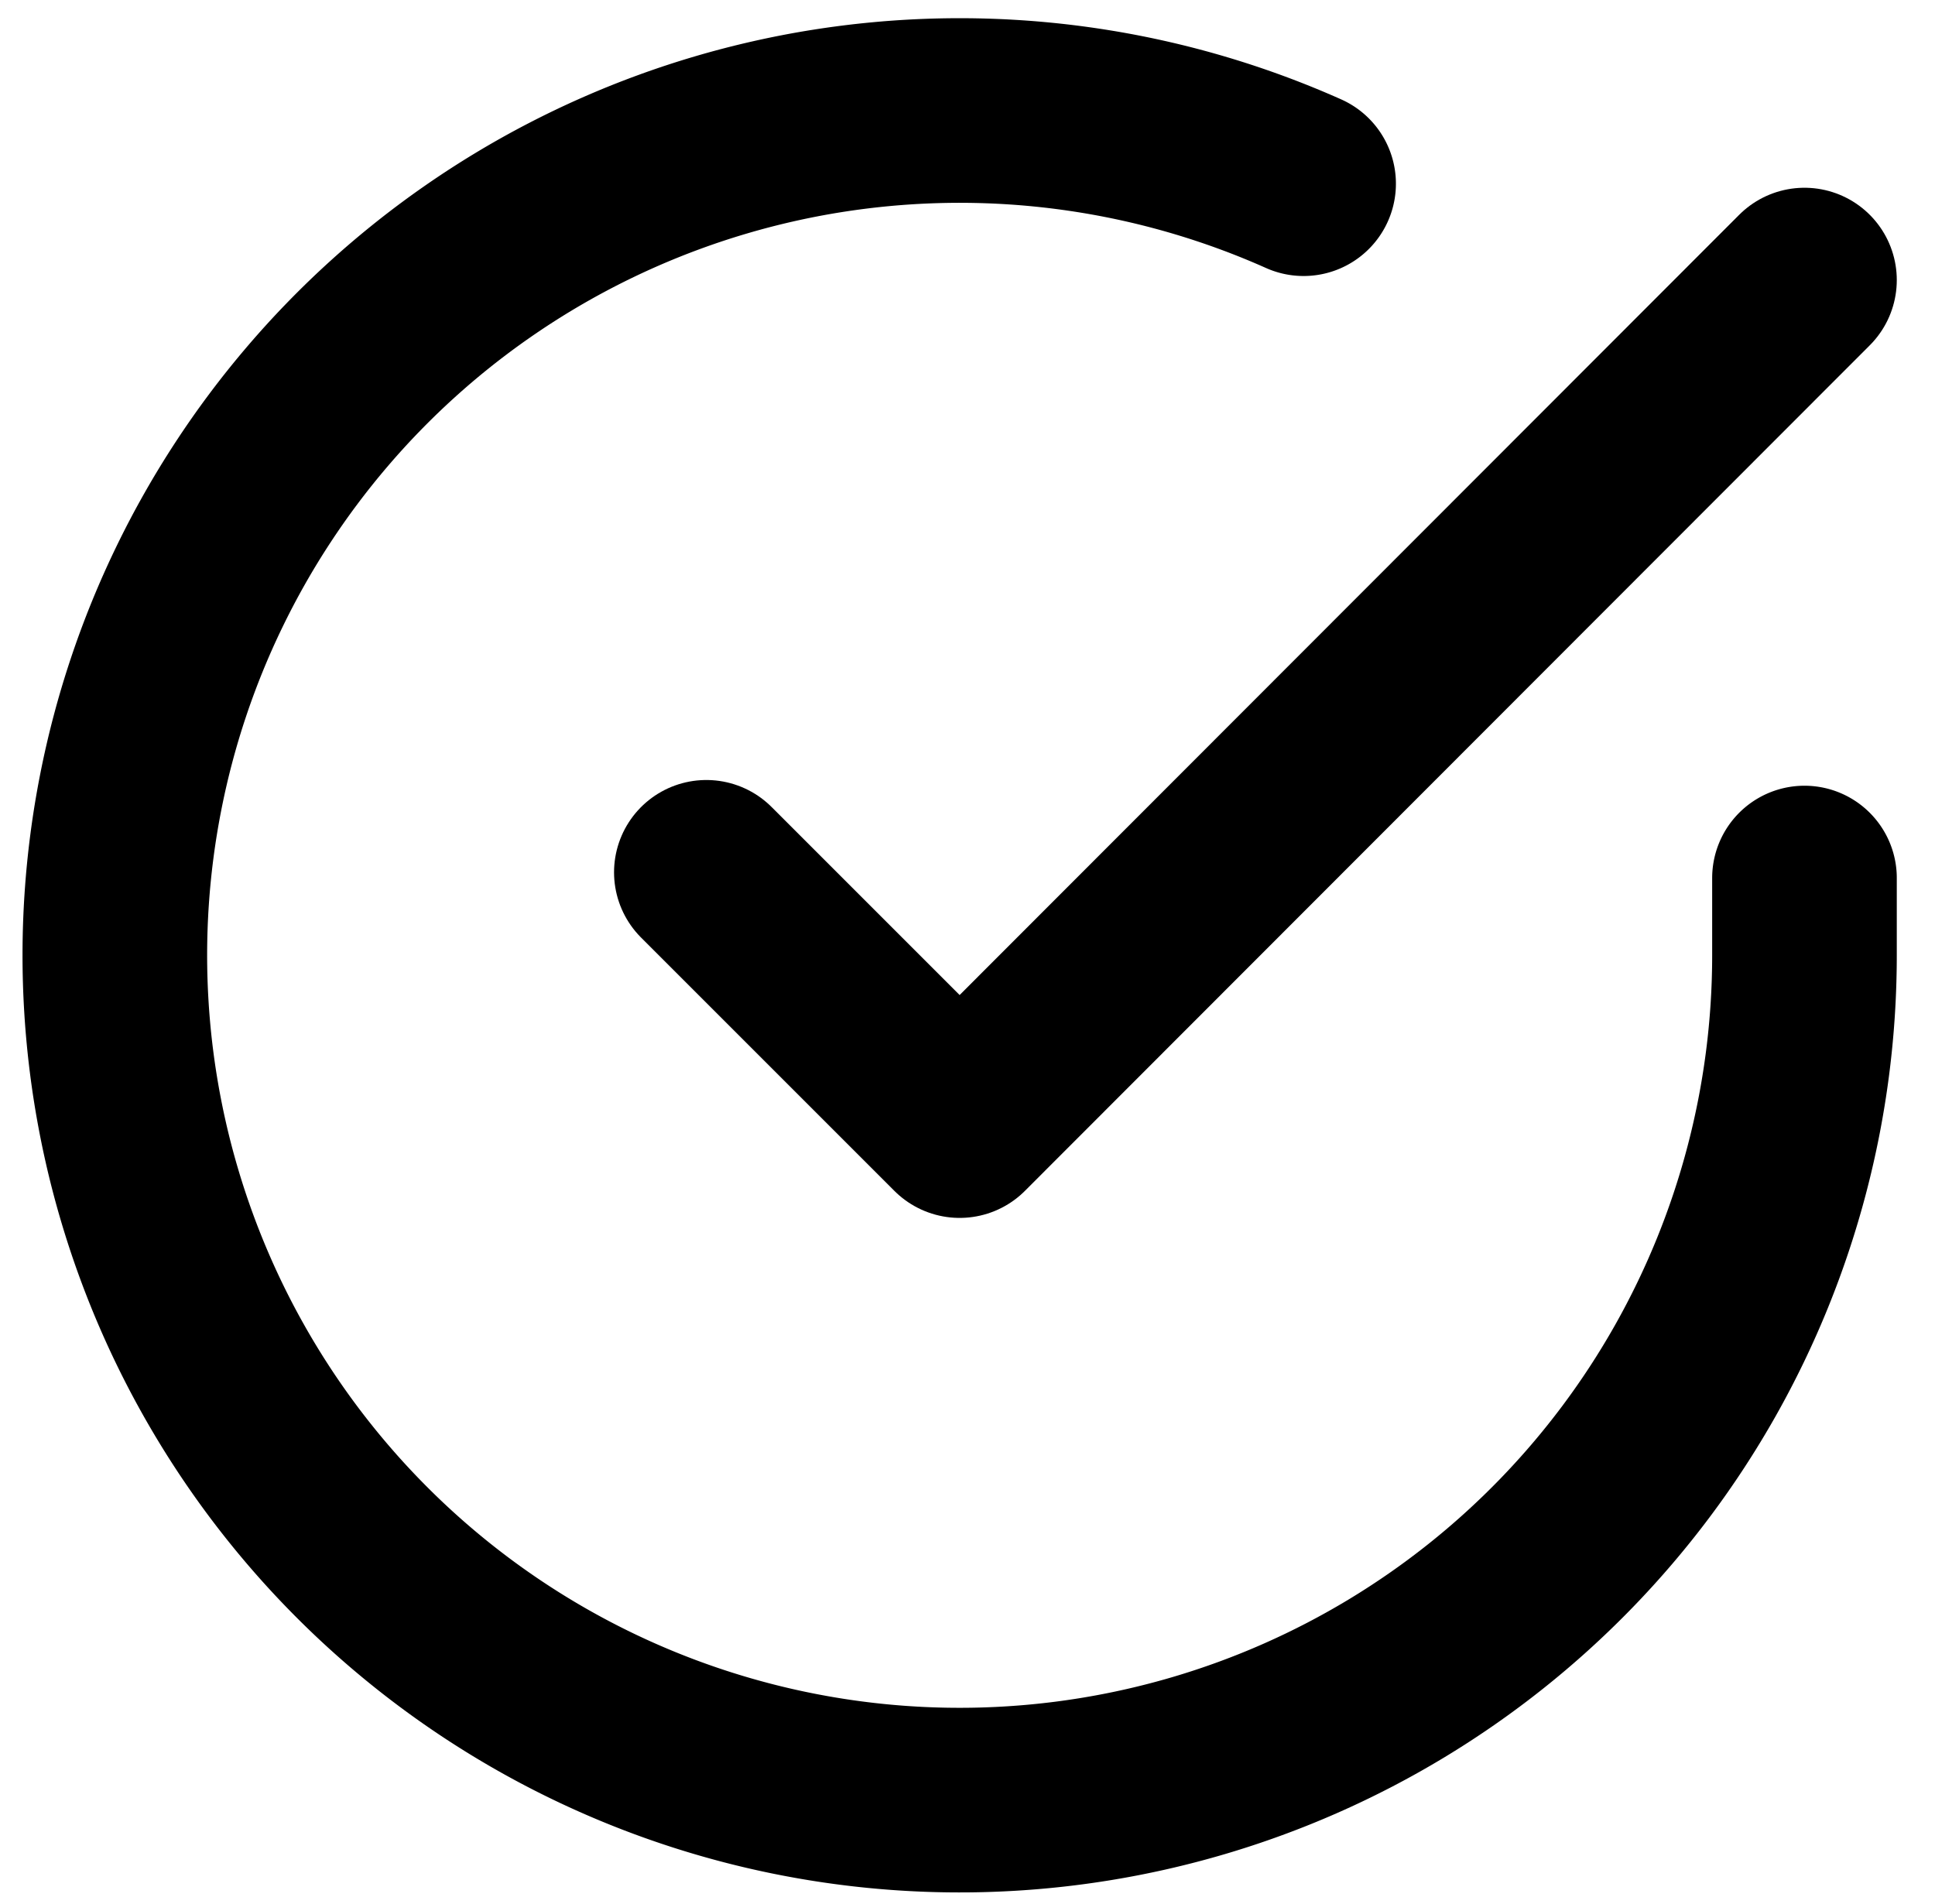
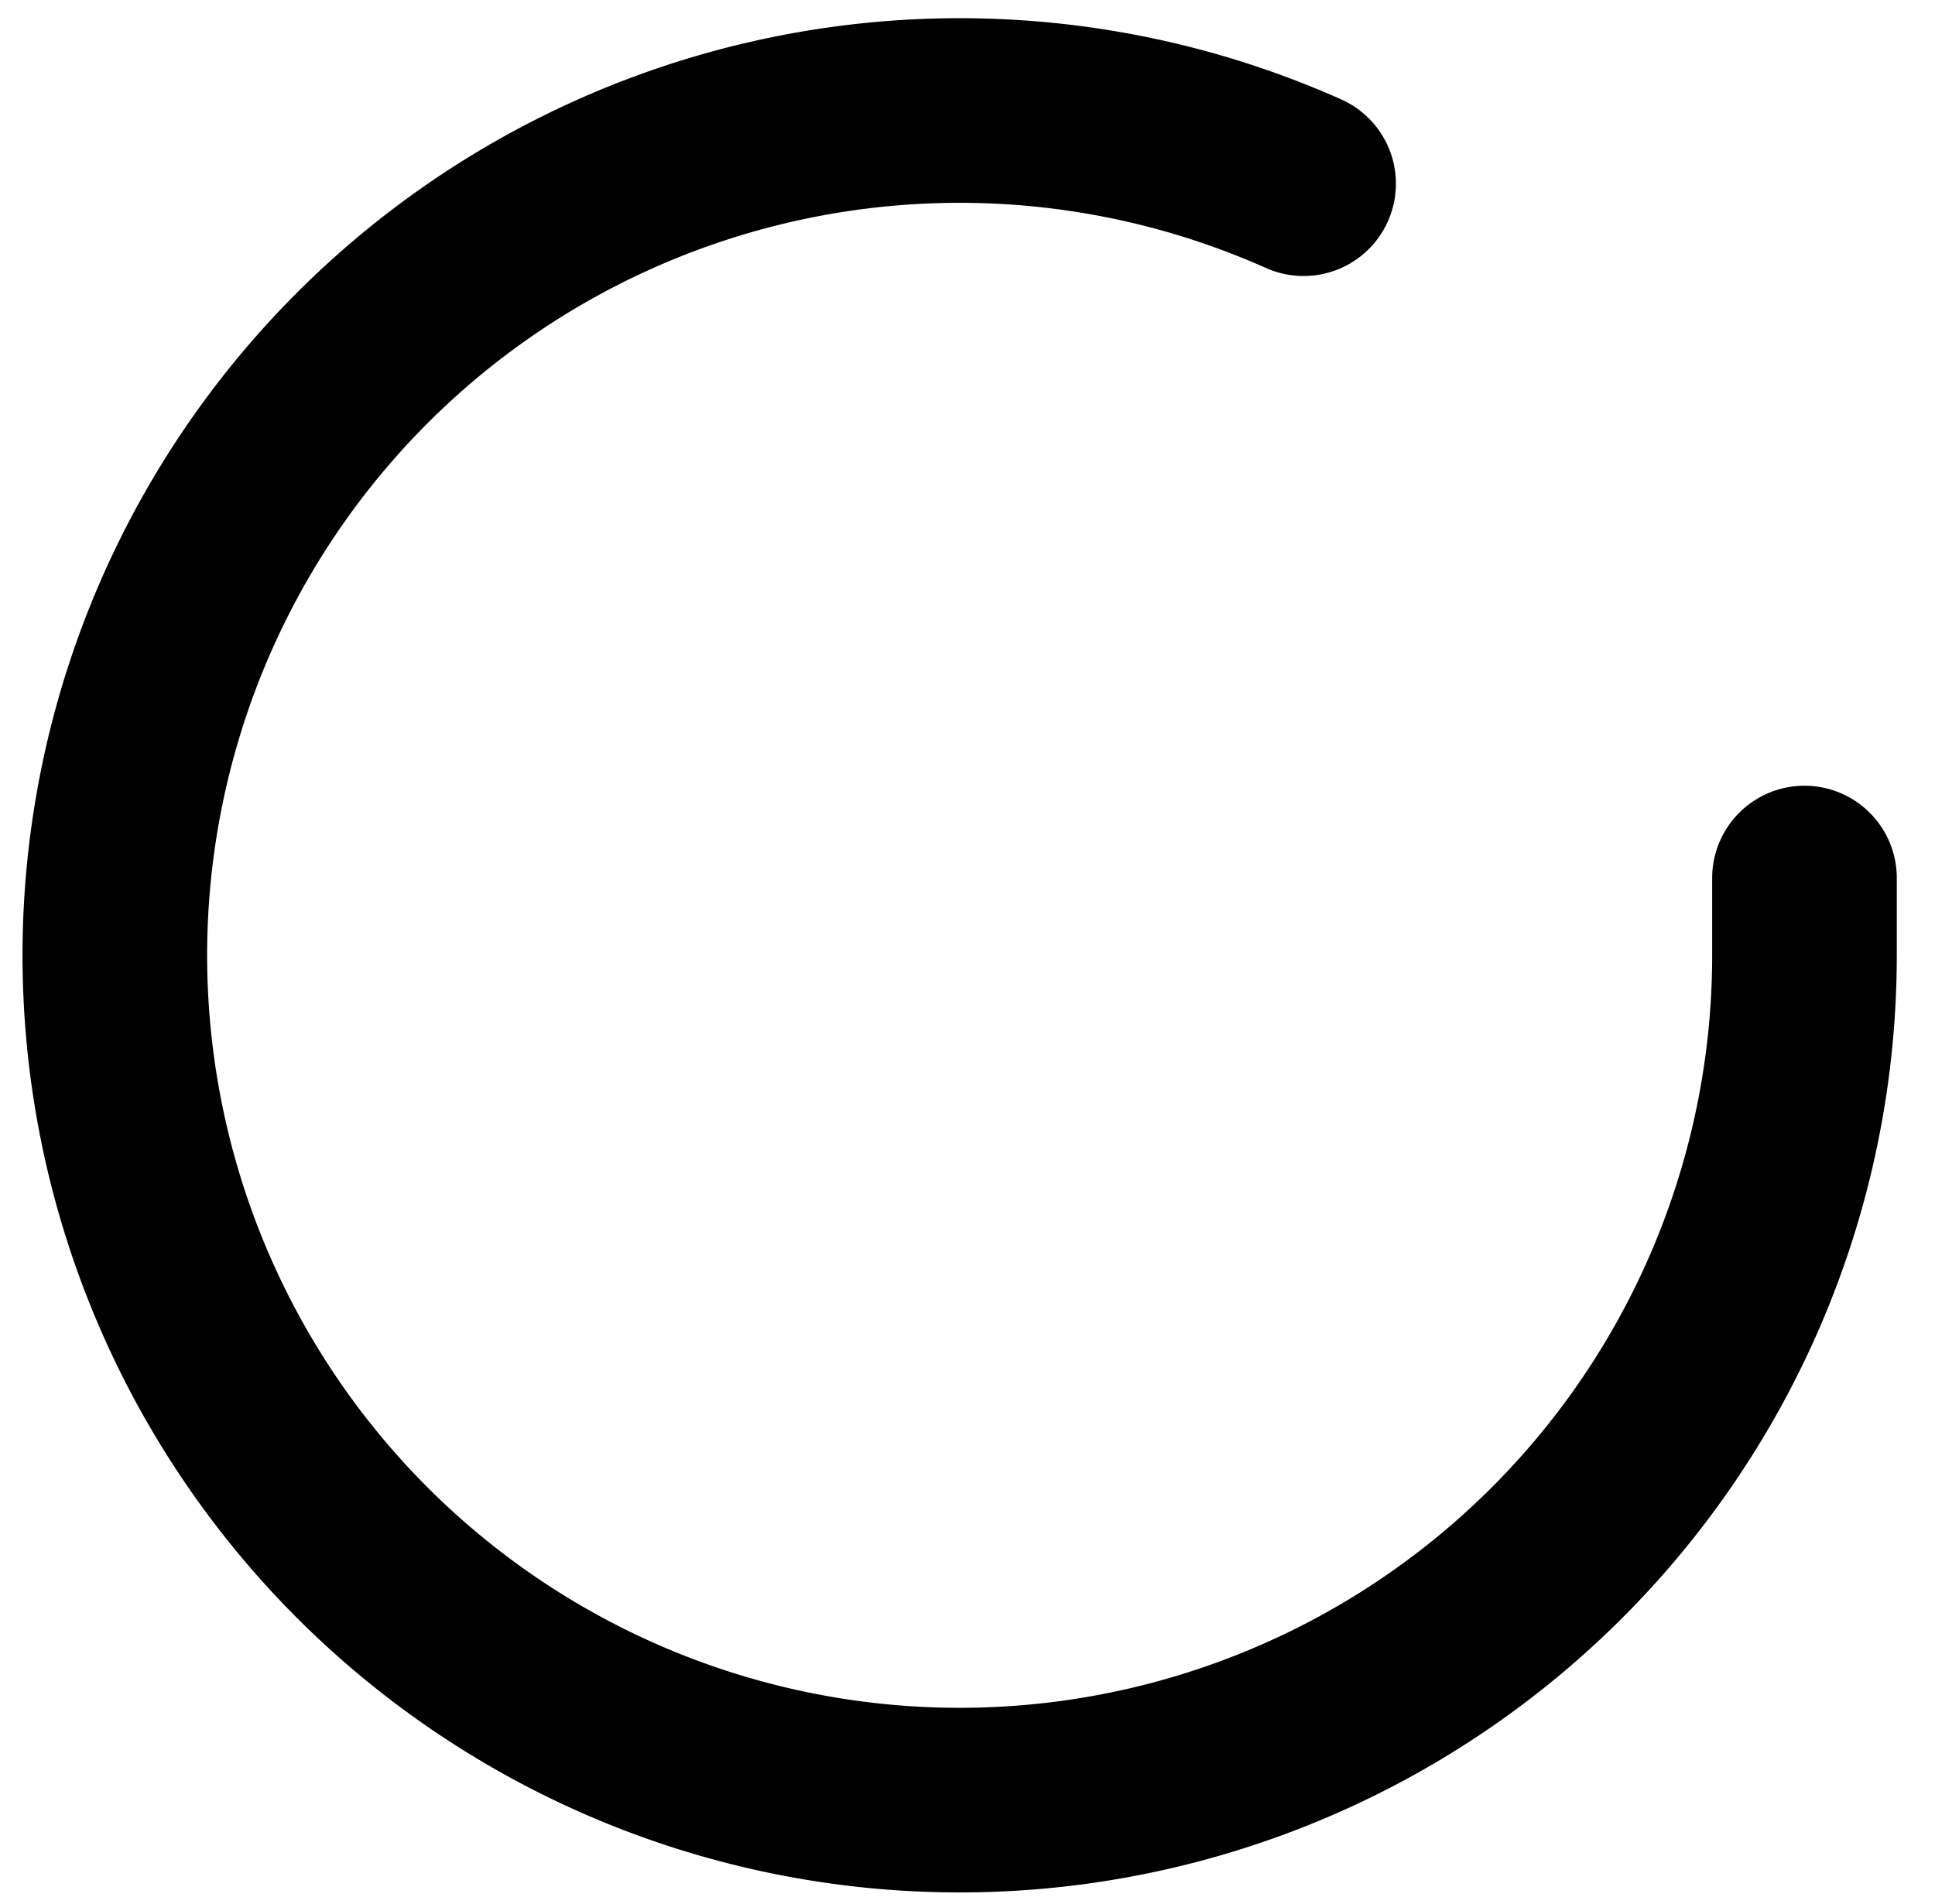
<svg xmlns="http://www.w3.org/2000/svg" width="10.481" height="10.313" viewBox="0 0 10.481 10.313">
  <g data-name="Grupo 3810">
    <path data-name="Trazado 7181" d="M12.151 7.148v.421a4.576 4.576 0 1 1-2.713-4.182" style="fill:none;stroke:#000;stroke-linecap:round;stroke-linejoin:round" transform="translate(-2.377 -2.392)" />
-     <path data-name="Trazado 7182" d="m19.448 6-4.576 4.58L13.5 9.208" transform="translate(-9.674 -4.483)" style="fill:none;stroke:#000;stroke-linecap:round;stroke-linejoin:round" />
  </g>
</svg>